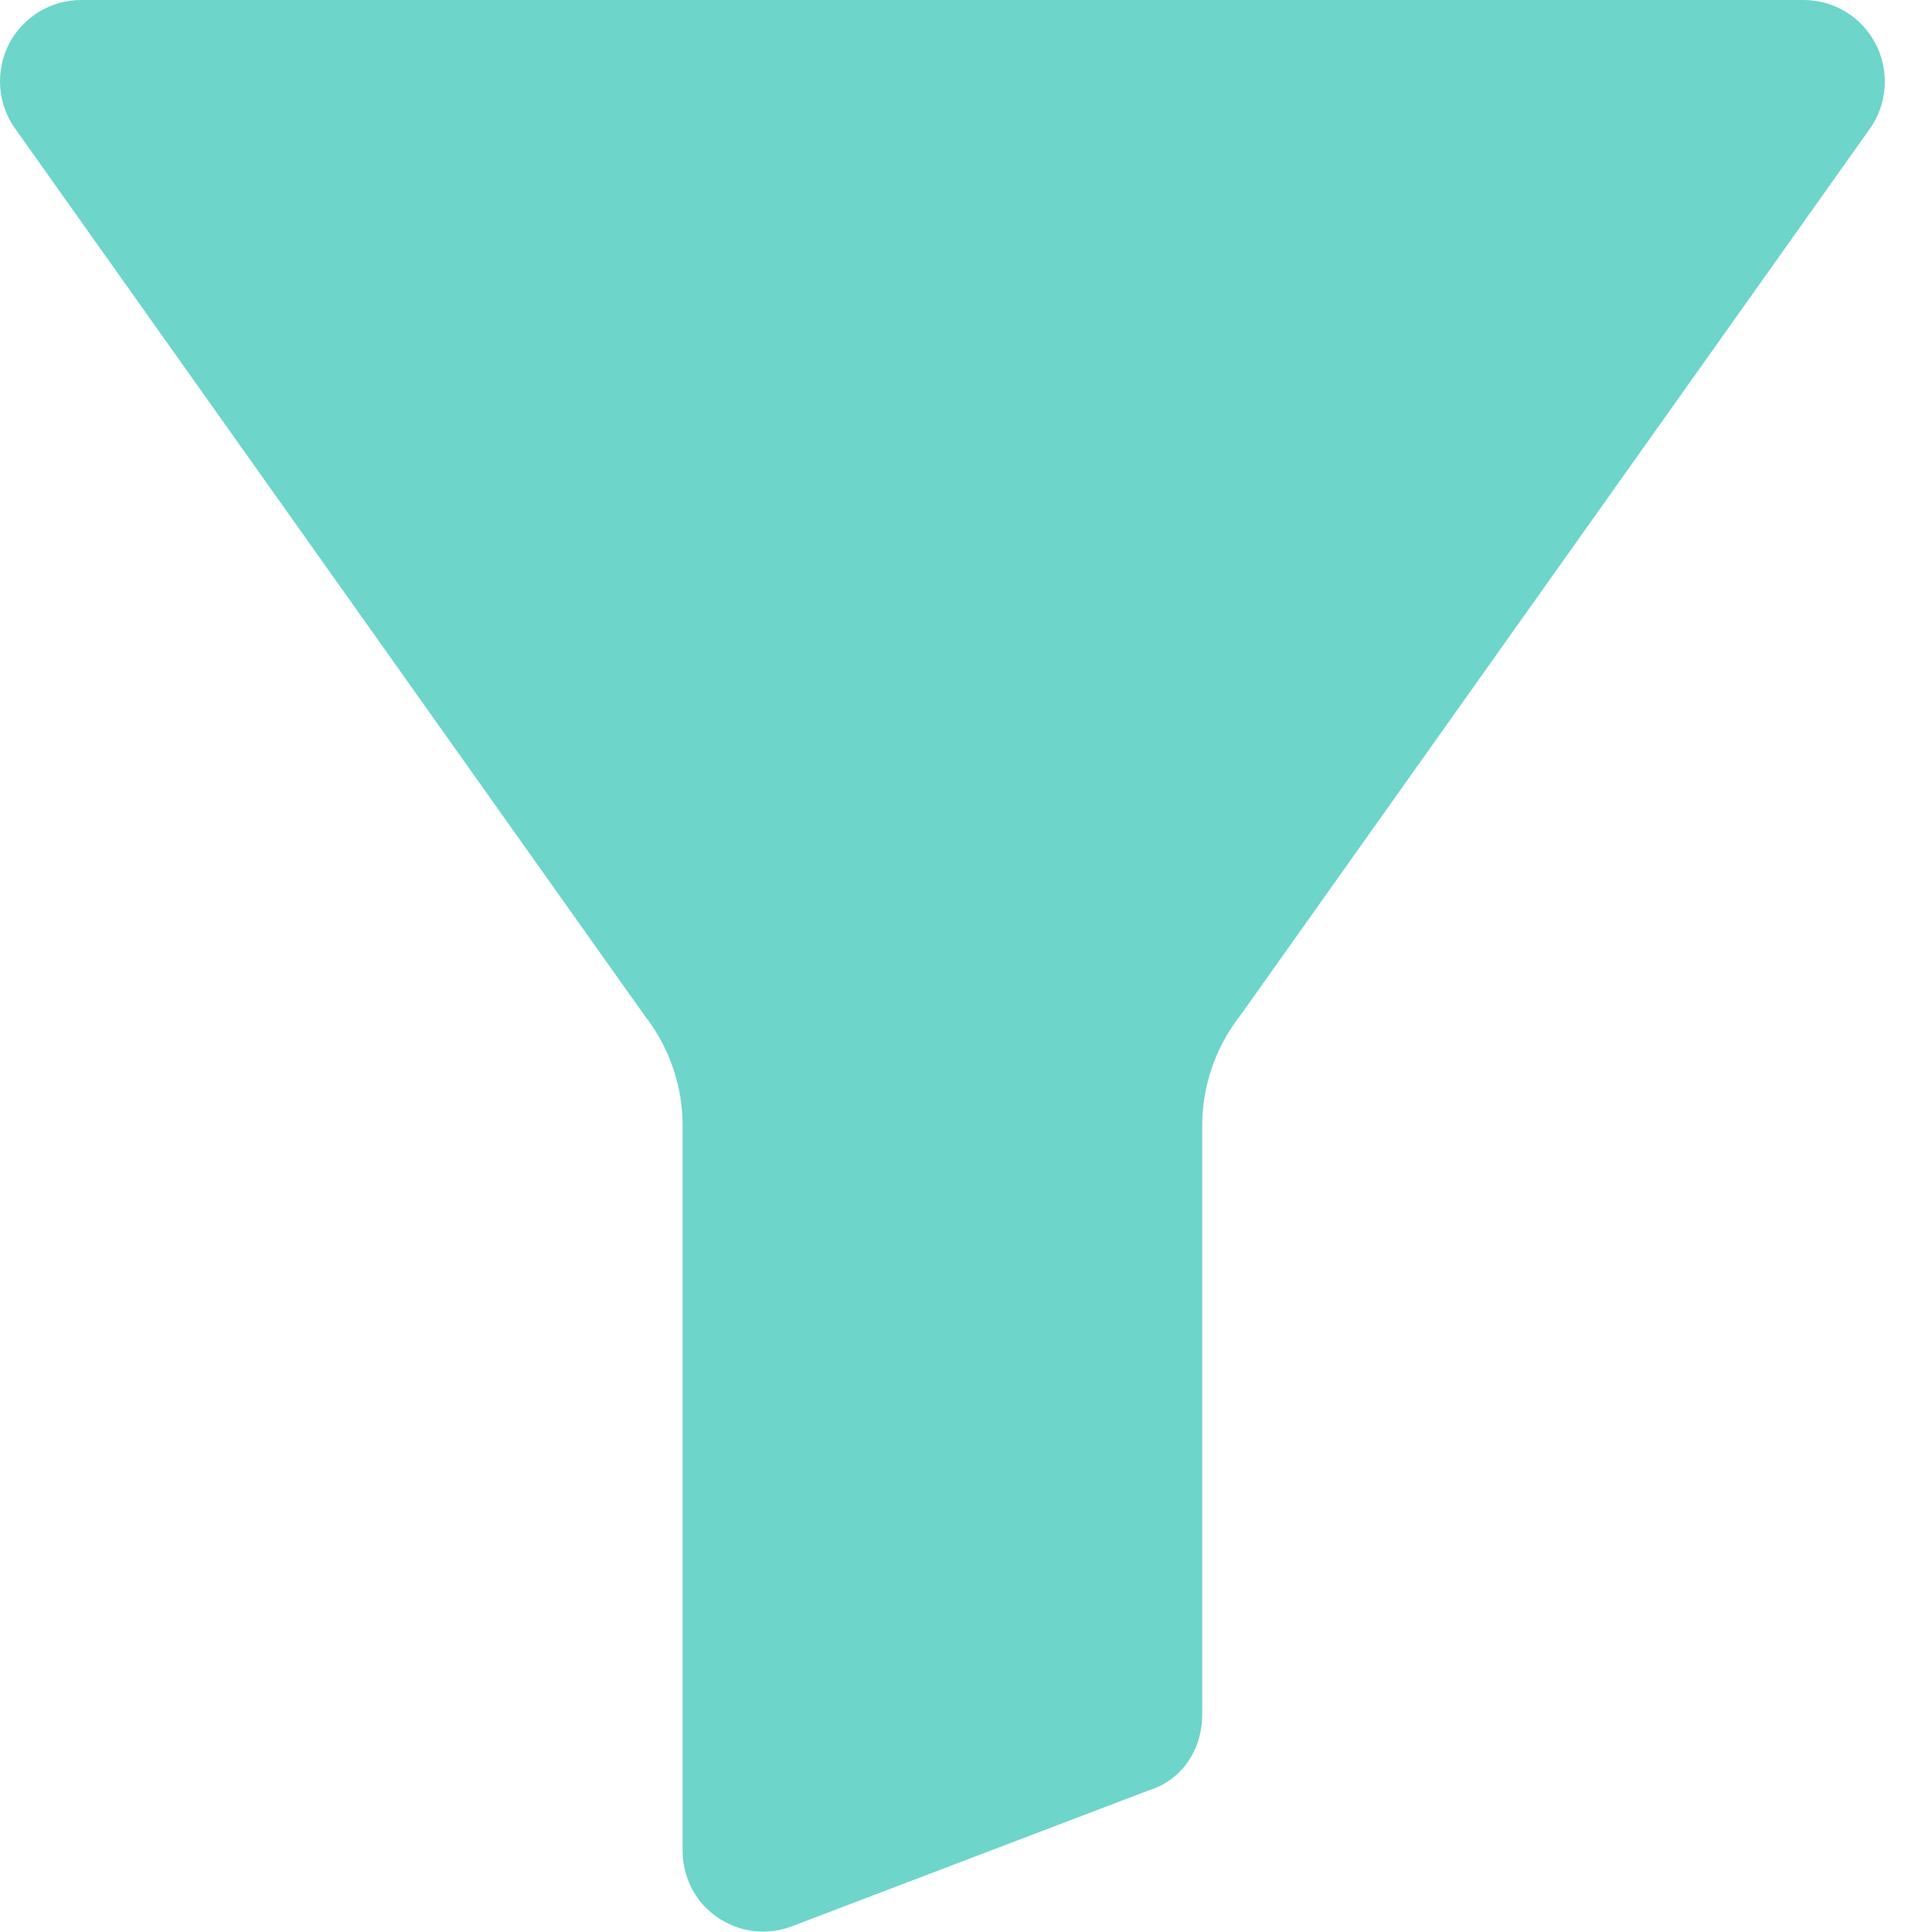
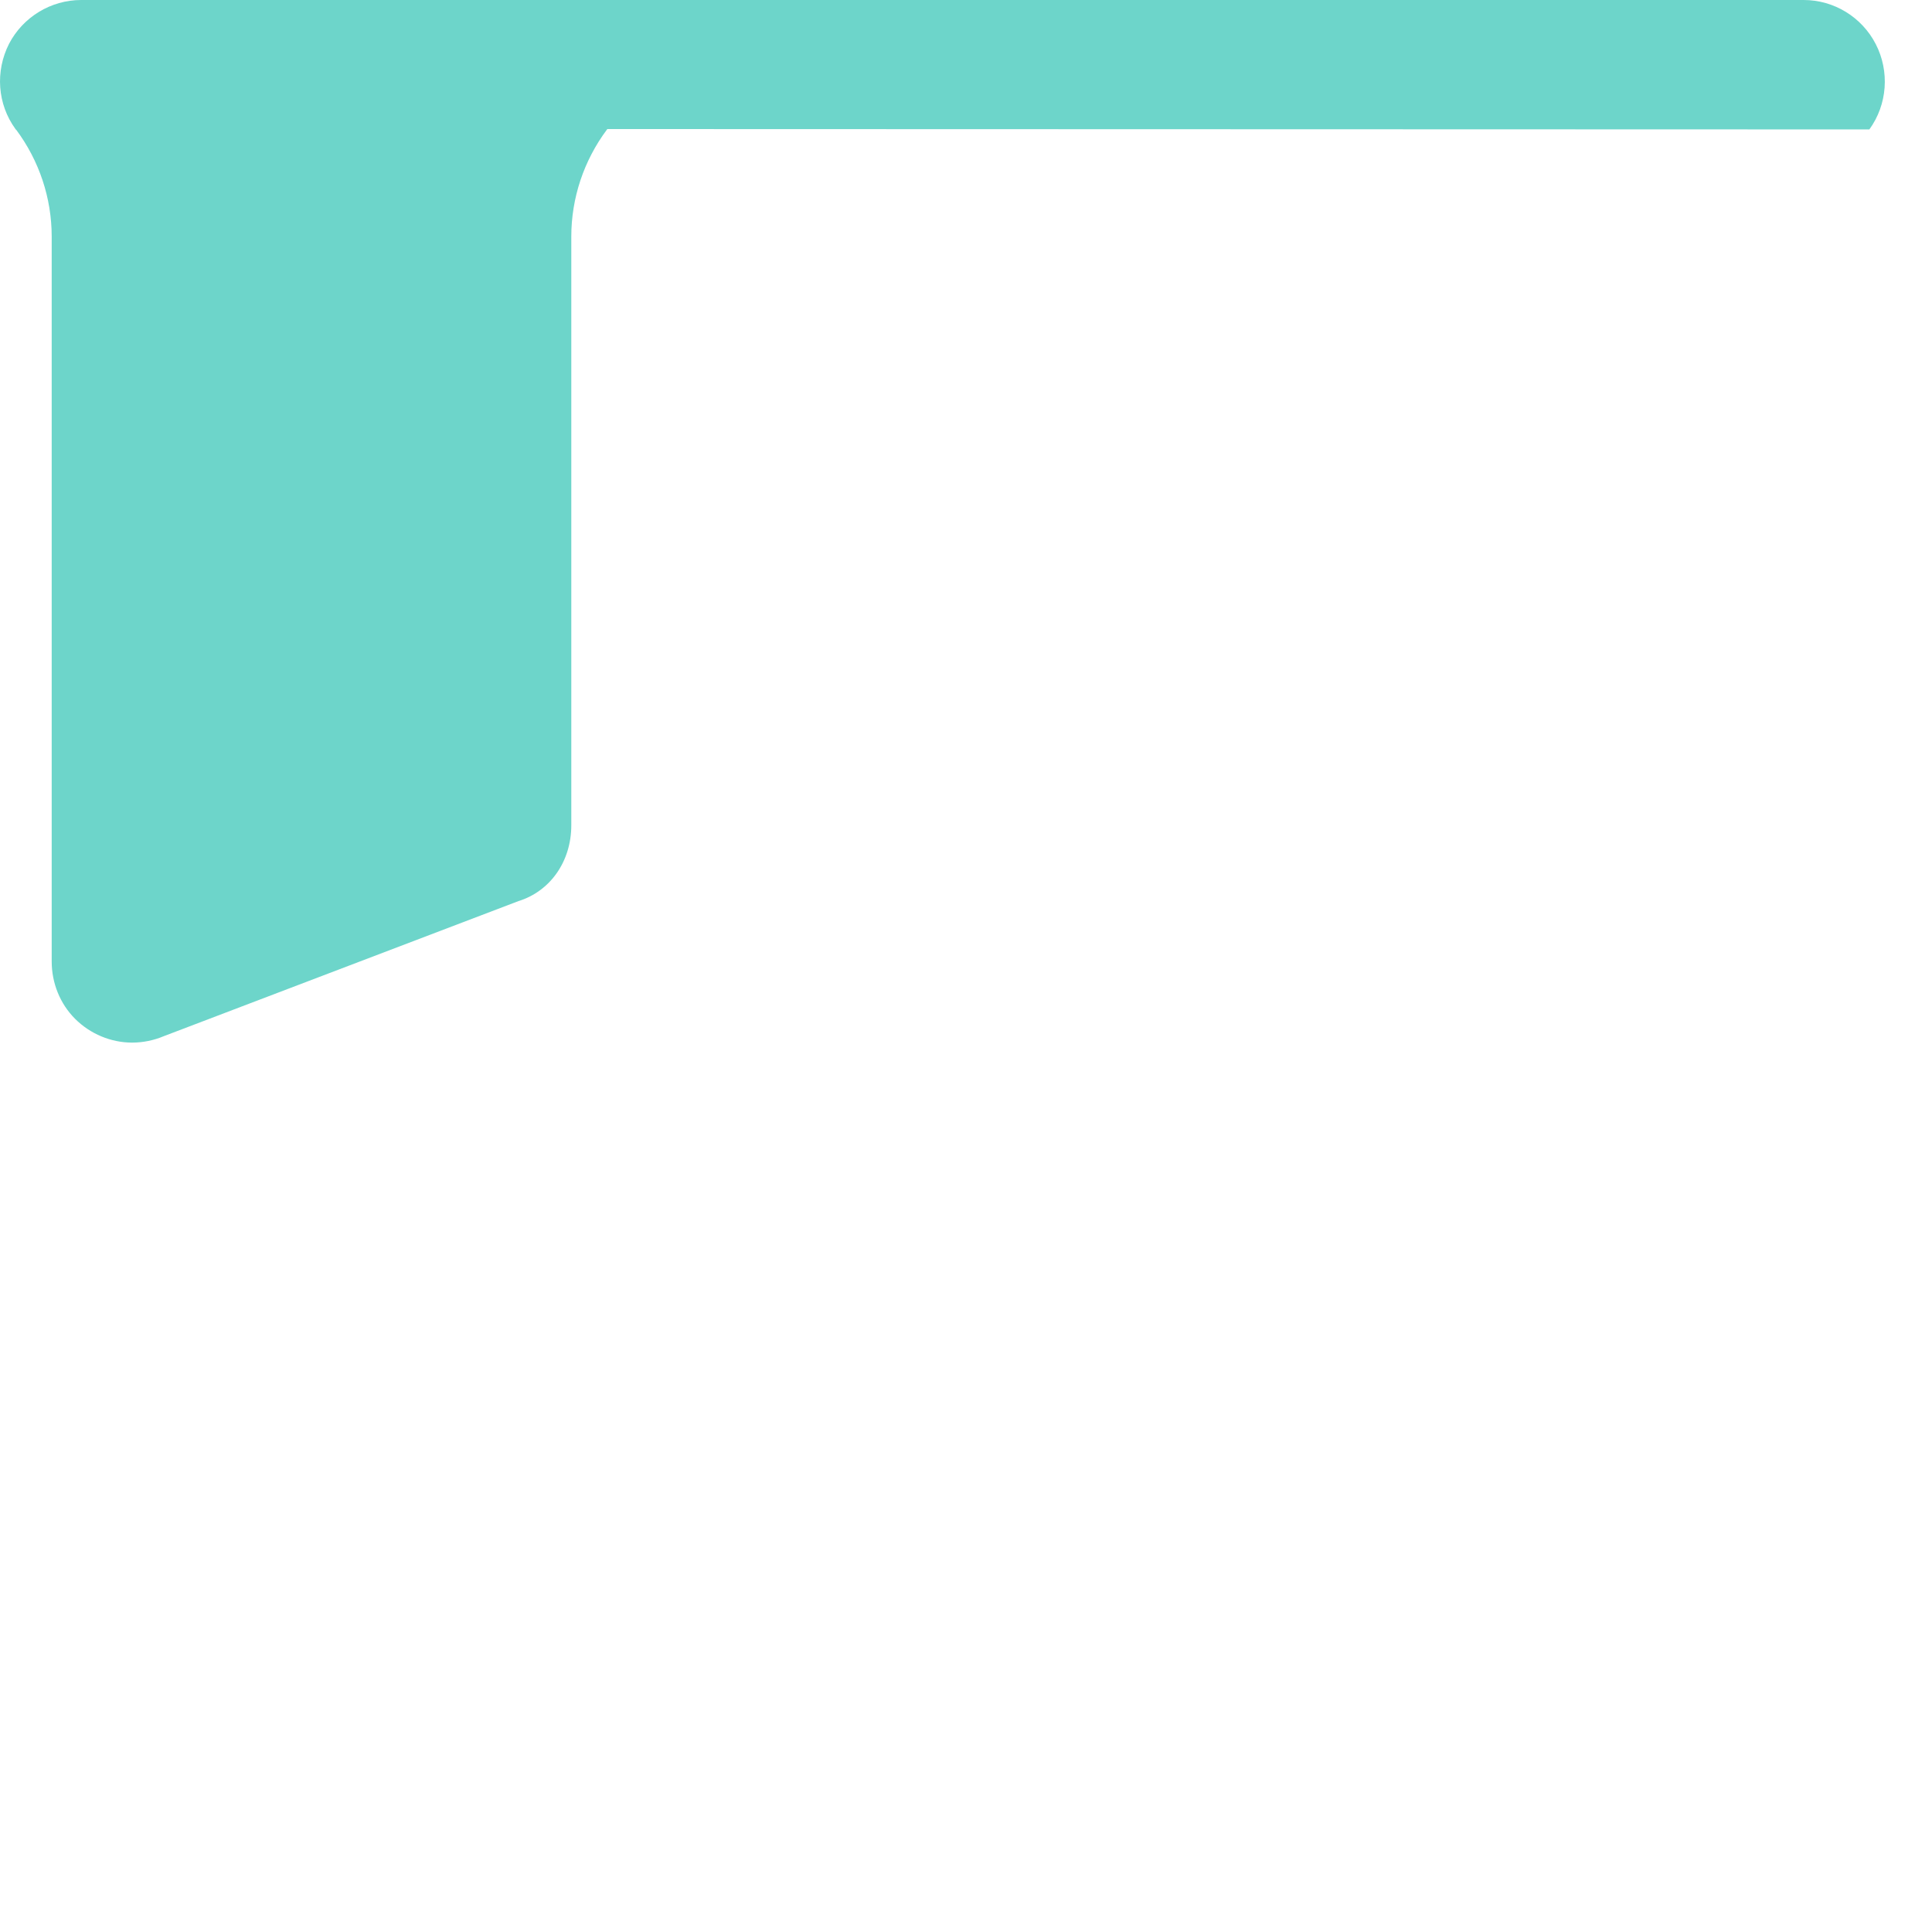
<svg xmlns="http://www.w3.org/2000/svg" version="1.1" id="Layer_1" x="0px" y="0px" viewBox="0 0 512 512" style="enable-background:new 0 0 512 512;" xml:space="preserve">
  <style type="text/css">
	.st0{fill:#6DD5CA;}
</style>
  <g>
-     <path class="st0" d="M478,0H21.5c-8,0-15.4,4.5-19.1,11.6c-3.7,7.3-3.1,16,1.7,22.6l167.2,235.6c0.1,0.1,0.1,0.2,0.2,0.2   c6.1,8.2,9.4,18.1,9.4,28.3v192.1c0,5.7,2.2,11.2,6.2,15.2s9.5,6.3,15.1,6.3c2.9,0,5.8-0.6,8.4-1.7l94-35.8   c8.4-2.6,14-10.5,14-20.1v-156c0-10.2,3.3-20.1,9.4-28.3c0.1-0.1,0.1-0.2,0.2-0.2L495.4,34.3c4.8-6.6,5.4-15.4,1.7-22.6   C493.4,4.5,486,0,478,0z" />
+     <path class="st0" d="M478,0H21.5c-8,0-15.4,4.5-19.1,11.6c-3.7,7.3-3.1,16,1.7,22.6c0.1,0.1,0.1,0.2,0.2,0.2   c6.1,8.2,9.4,18.1,9.4,28.3v192.1c0,5.7,2.2,11.2,6.2,15.2s9.5,6.3,15.1,6.3c2.9,0,5.8-0.6,8.4-1.7l94-35.8   c8.4-2.6,14-10.5,14-20.1v-156c0-10.2,3.3-20.1,9.4-28.3c0.1-0.1,0.1-0.2,0.2-0.2L495.4,34.3c4.8-6.6,5.4-15.4,1.7-22.6   C493.4,4.5,486,0,478,0z" />
  </g>
</svg>